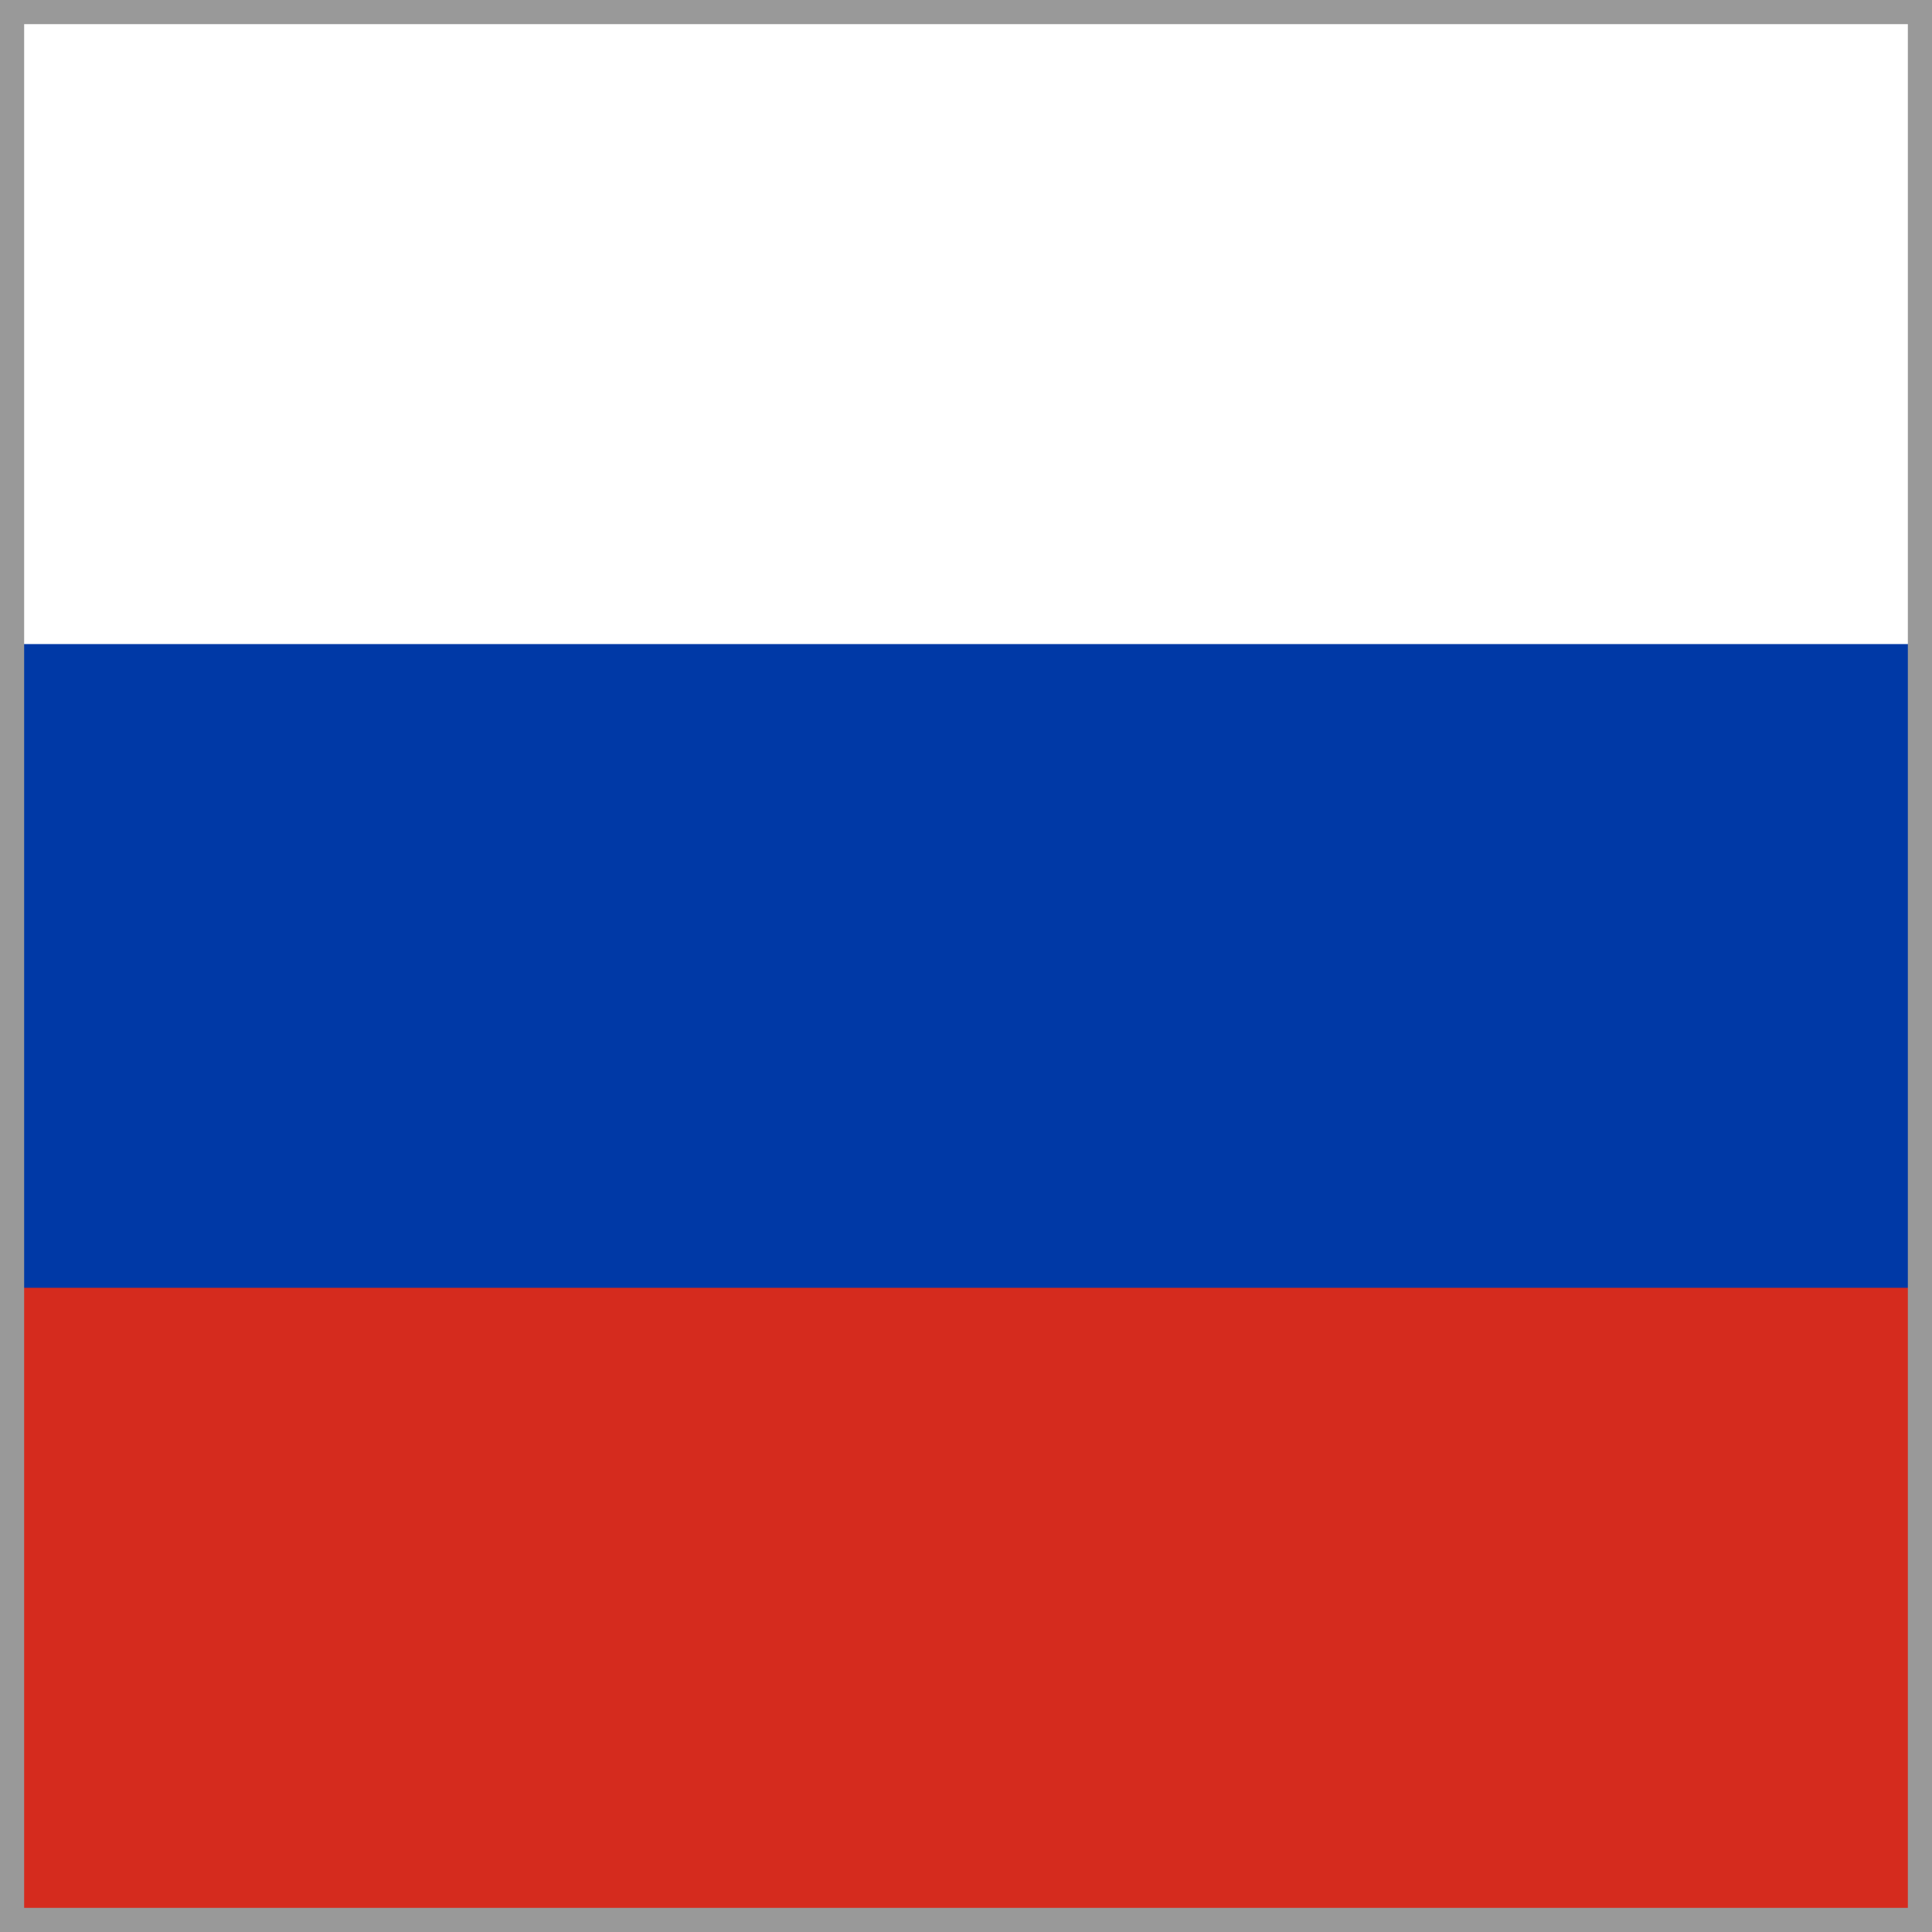
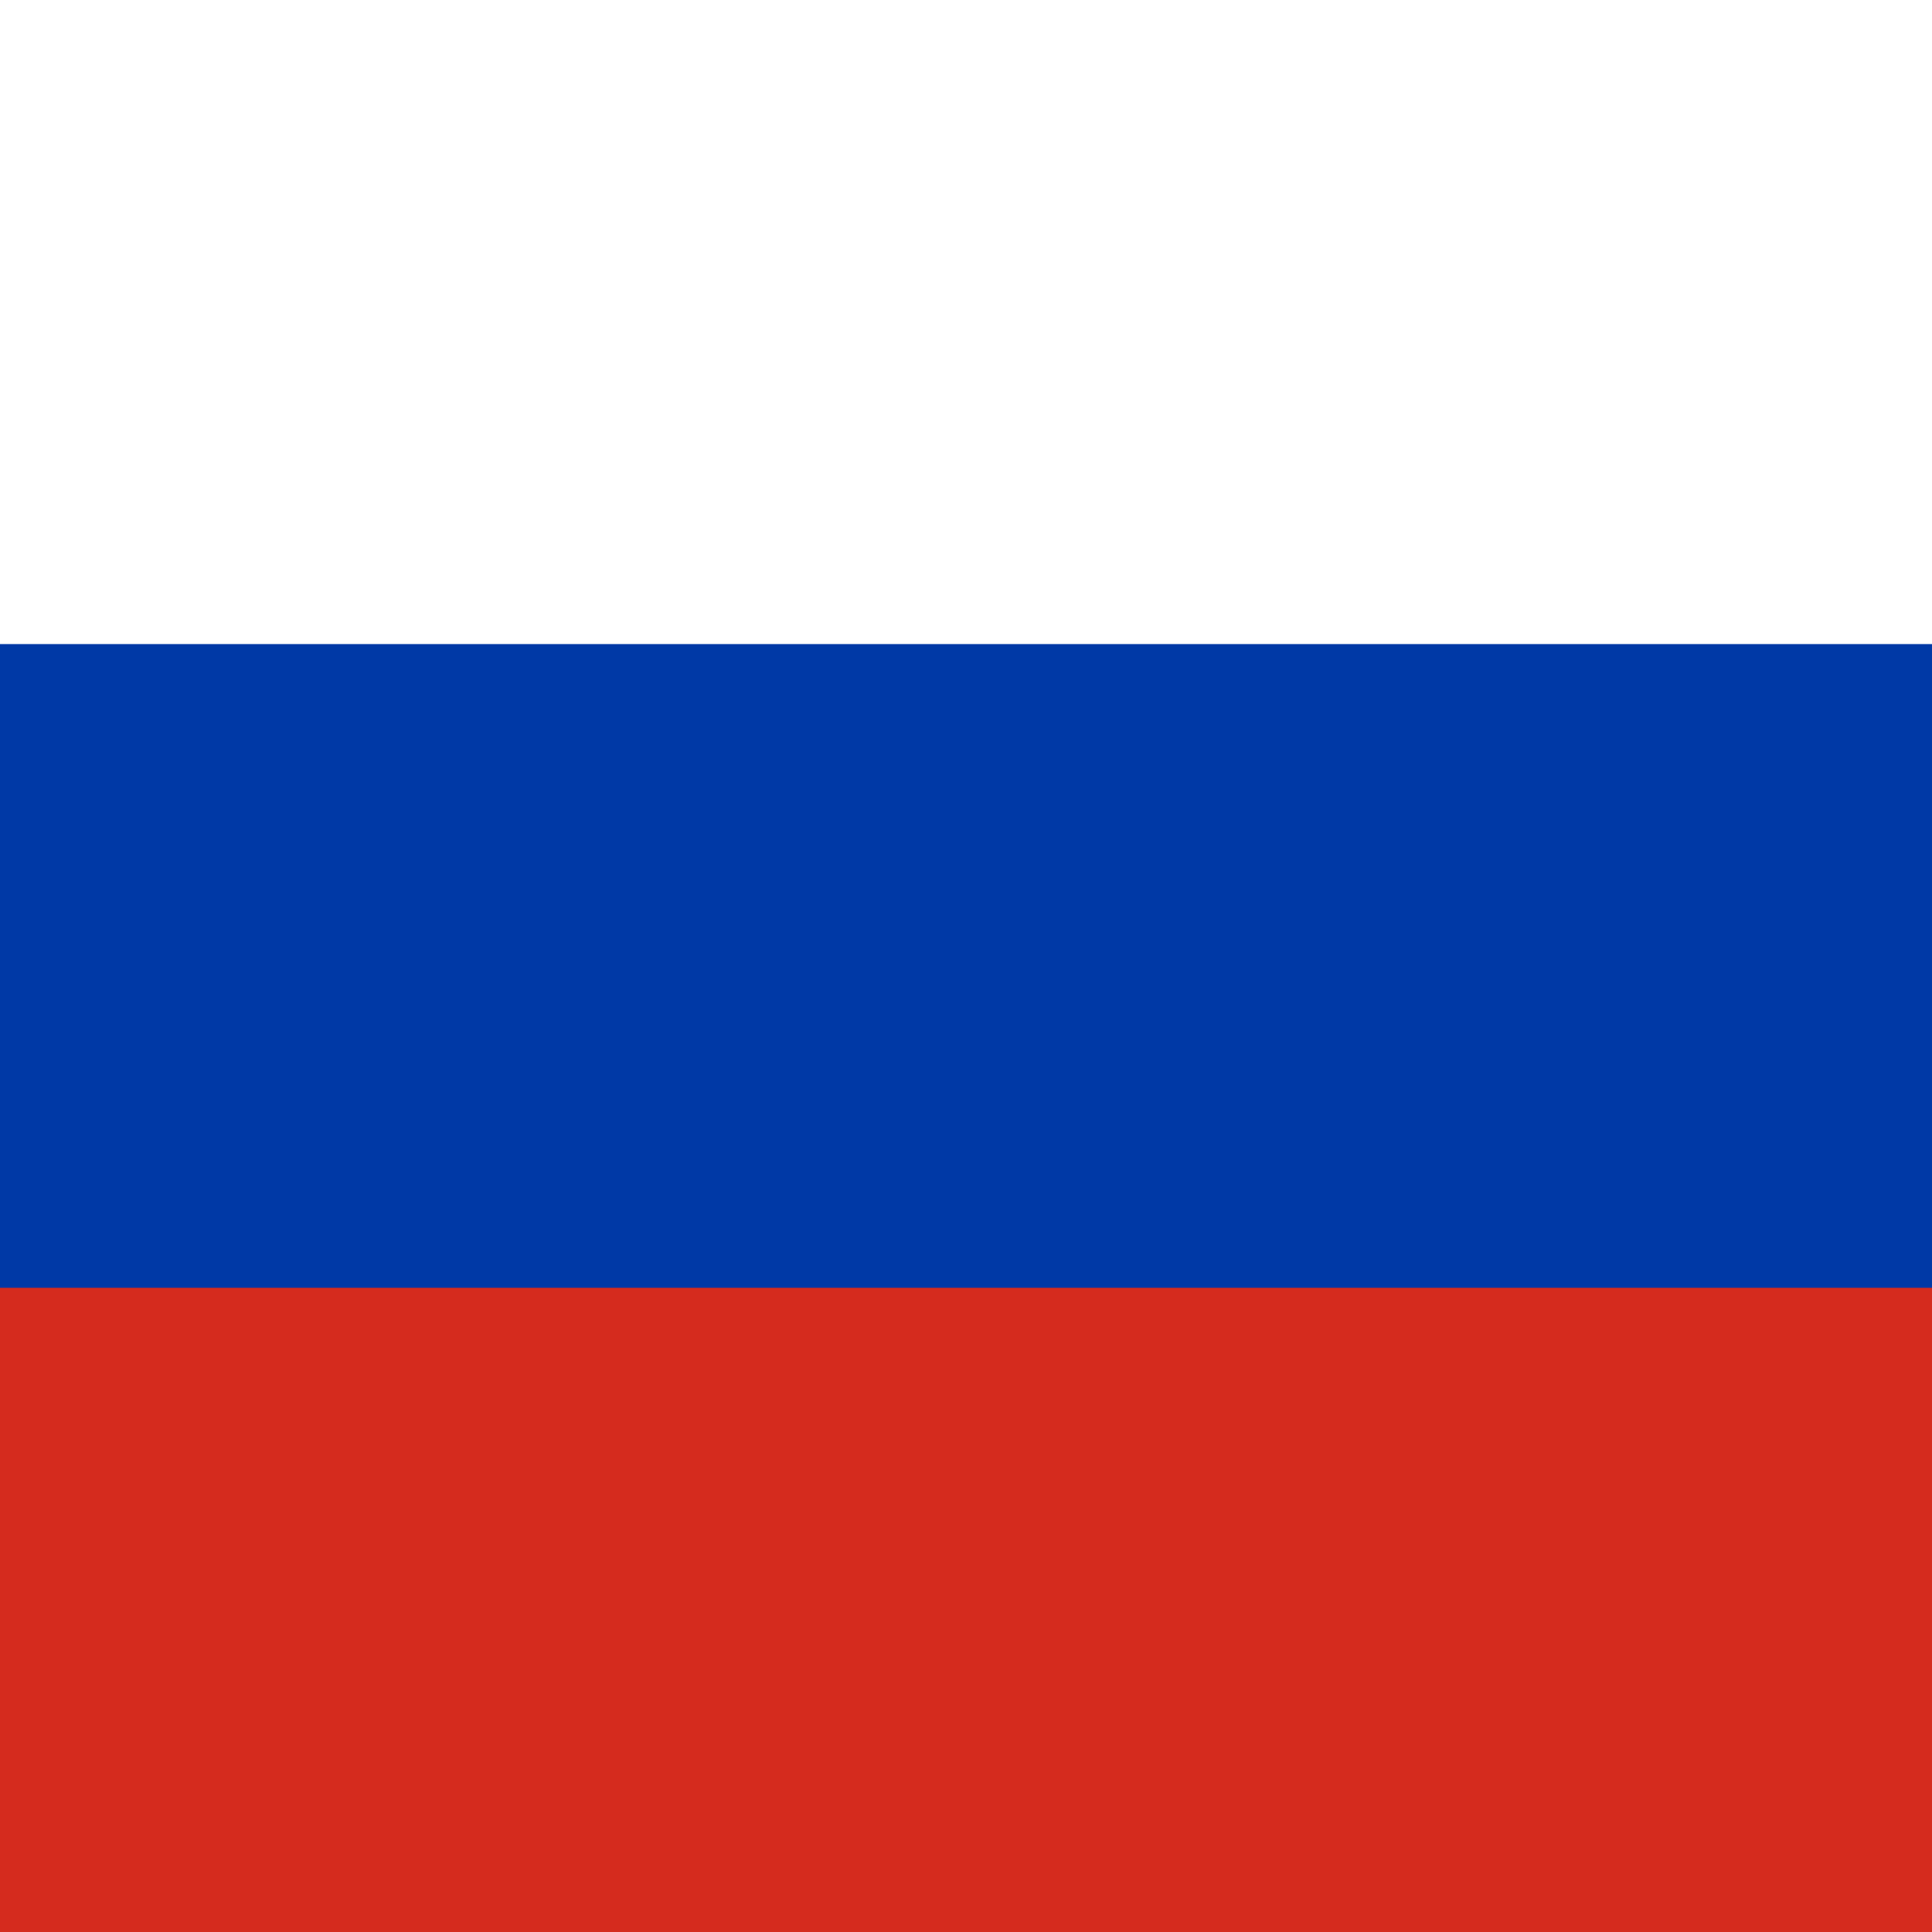
<svg xmlns="http://www.w3.org/2000/svg" width="16" height="16" viewBox="0 0 16 16" fill="none">
  <rect x="0" y="0" width="16" height="16" fill="#333333" stroke="none" />
  <g clip-path="url(#clip0_230_9627)">
    <path fill-rule="evenodd" clip-rule="evenodd" d="M0 0H16V16H0V0Z" fill="white" />
    <path fill-rule="evenodd" clip-rule="evenodd" d="M0 5.334H16V16H0V5.334Z" fill="#0039A6" />
    <path fill-rule="evenodd" clip-rule="evenodd" d="M0 10.665H16V16H0V10.665Z" fill="#D52B1E" />
  </g>
-   <rect x="0.1" y="0.1" width="15.8" height="15.8" stroke="#999999" stroke-width="0.2" />
  <defs>
    <clipPath id="clip0_230_9627">
      <rect width="16" height="16" fill="white" />
    </clipPath>
  </defs>
</svg>